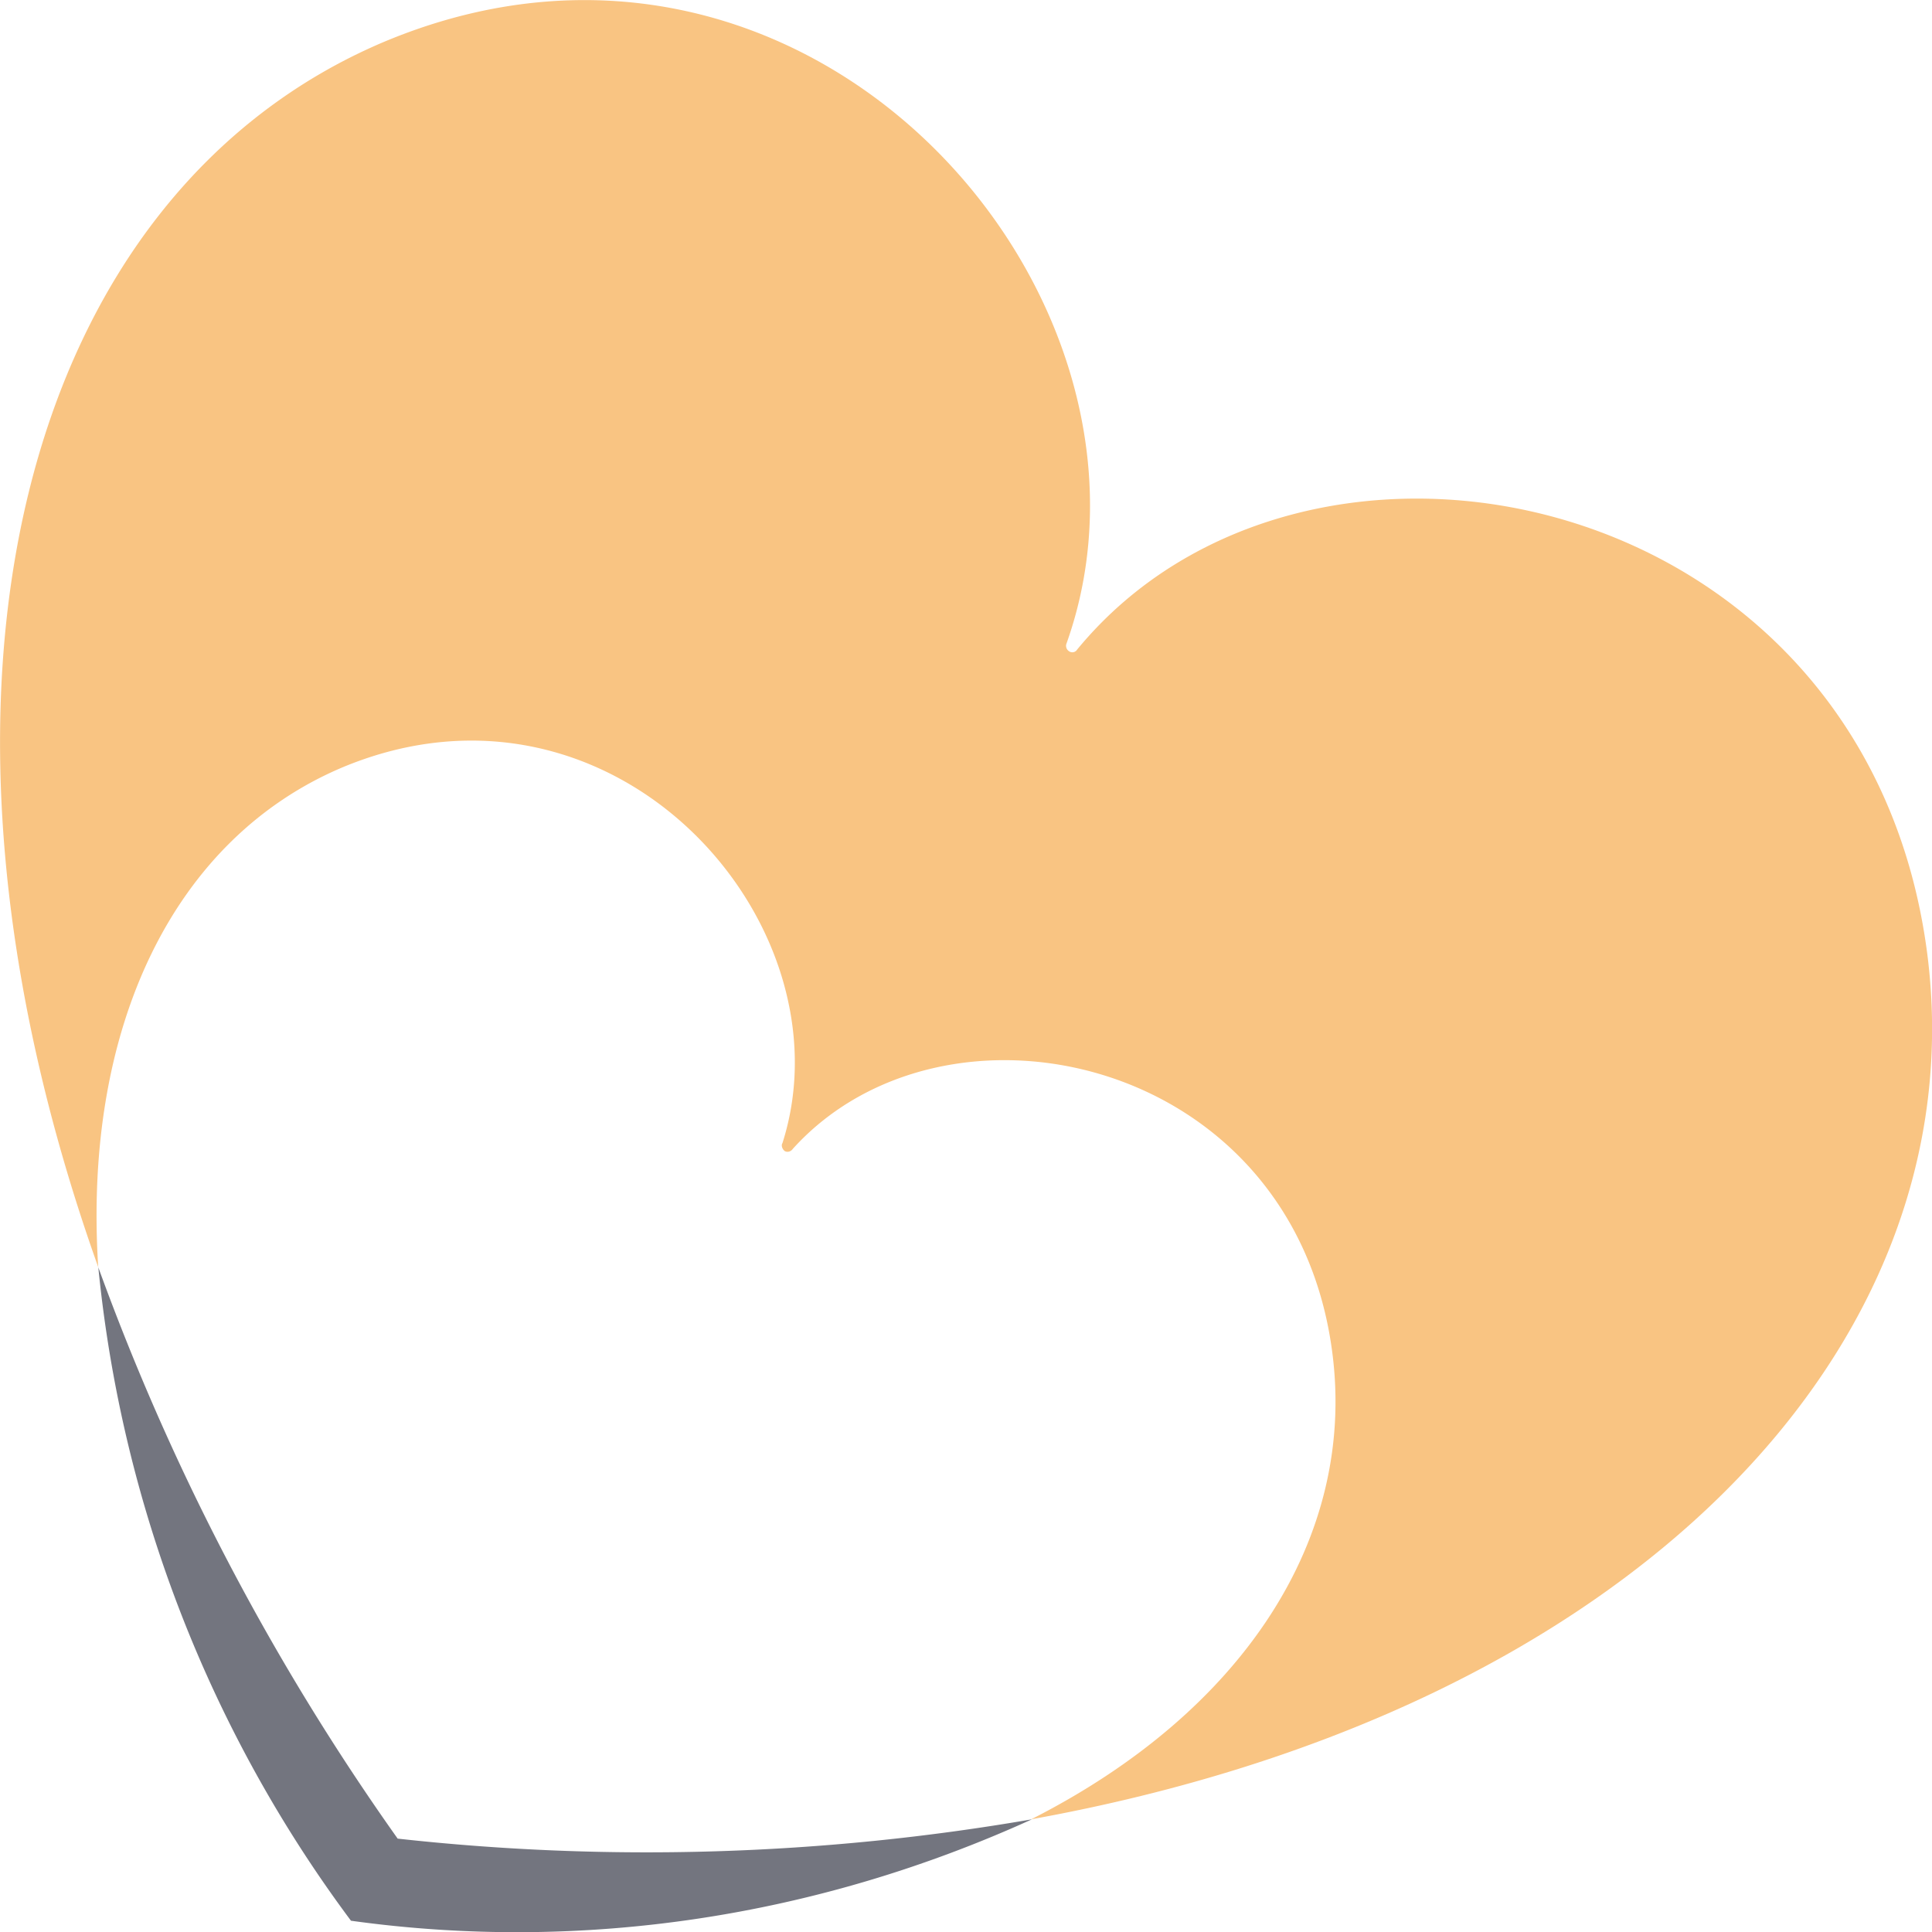
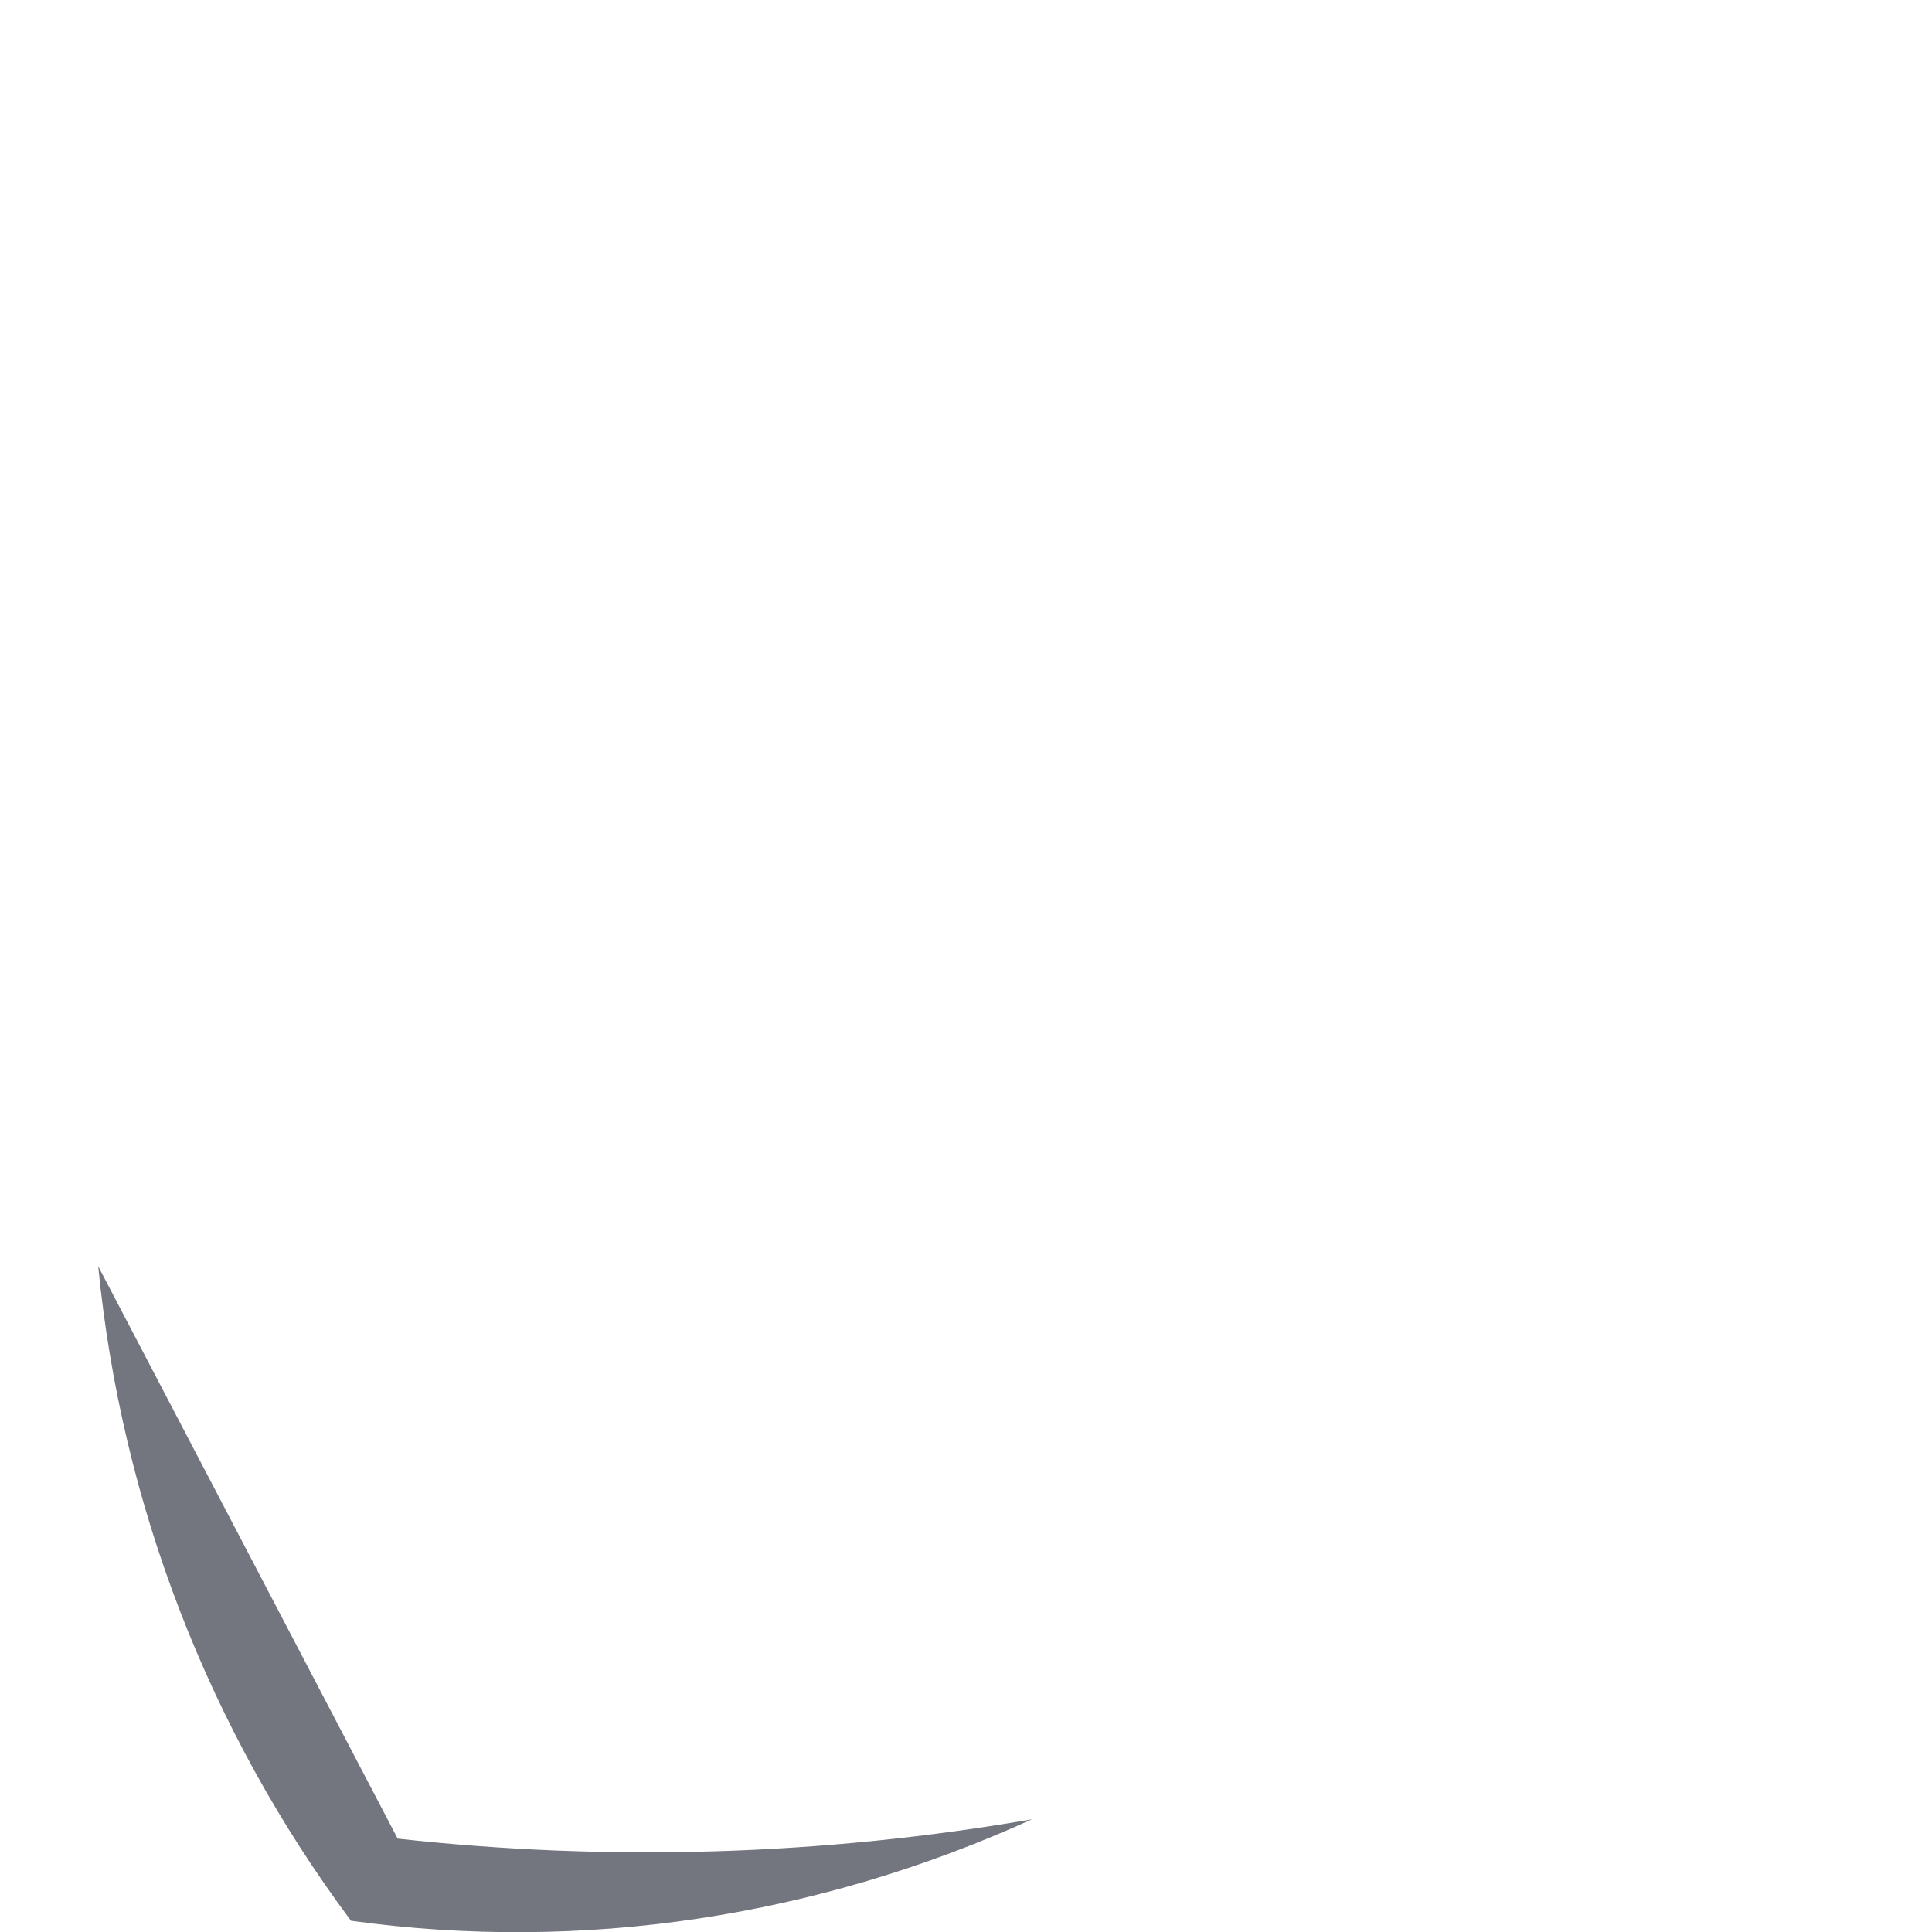
<svg xmlns="http://www.w3.org/2000/svg" viewBox="0 0 24 24">
-   <path fill="#F9C482" d="M23.94 11.84c-.76-5.83-7.7-7.25-10.56-3.77a.07.07 0 01-.1.02.08.08 0 01-.03-.1c1.52-4.28-3.16-9.7-8.48-7.47C.33 2.4-1.37 8.47 1.22 15.74c-.19-3 .95-5.33 3.04-6.21 3.37-1.4 6.33 1.94 5.46 4.67-.02.03 0 .08.03.1.04.02.08 0 .1-.03 1.9-2.1 6.22-1.16 6.7 2.53.3 2.3-1.1 4.46-3.74 5.8 7.47-1.35 11.76-5.88 11.13-10.76z" />
-   <path fill="#73757F" d="M1.22 15.73c.29 2.96 1.38 5.77 3.14 8.13 2.88.4 5.8-.05 8.46-1.26-2.6.45-5.26.53-7.88.24a29.86 29.86 0 01-3.72-7.1z" />
+   <path fill="#73757F" d="M1.22 15.73c.29 2.96 1.38 5.77 3.14 8.13 2.88.4 5.8-.05 8.46-1.26-2.6.45-5.26.53-7.88.24z" />
</svg>